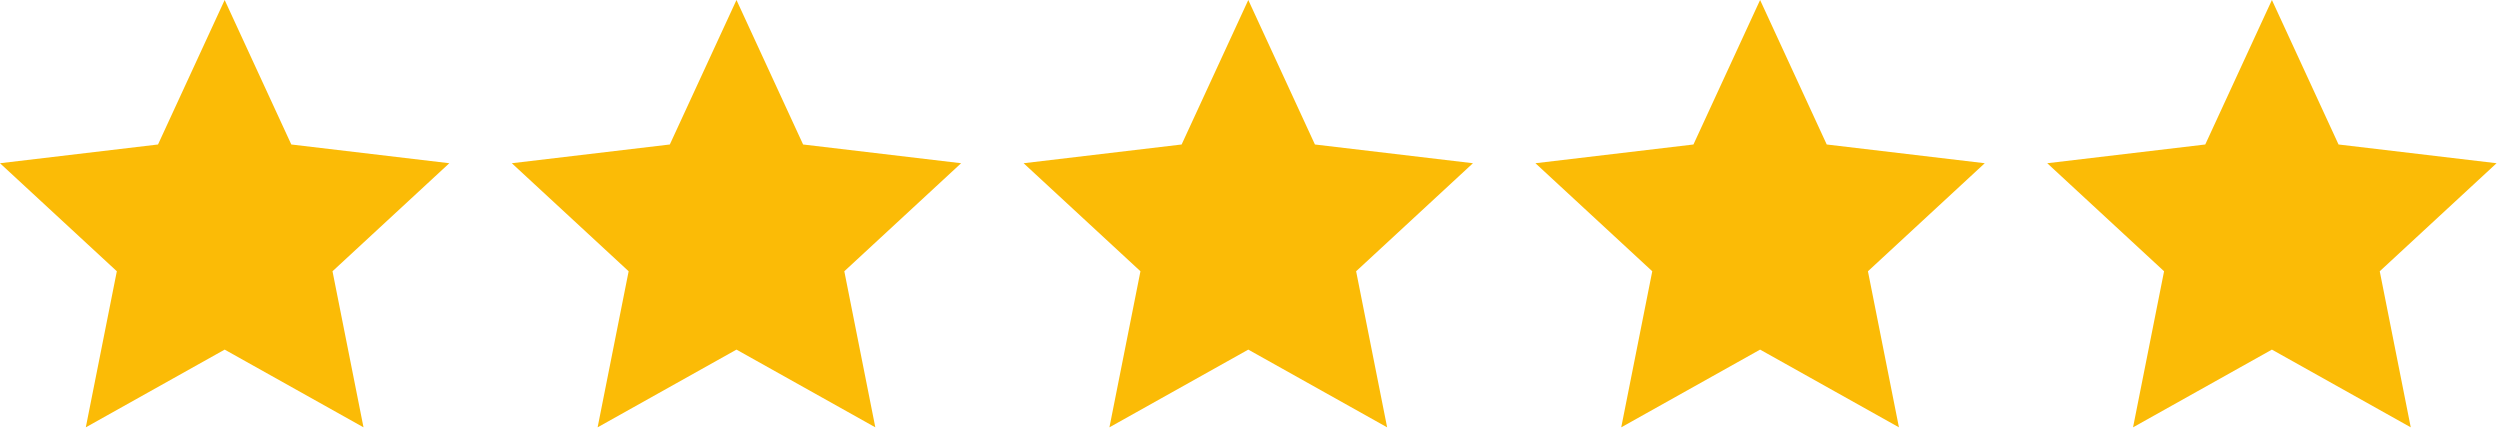
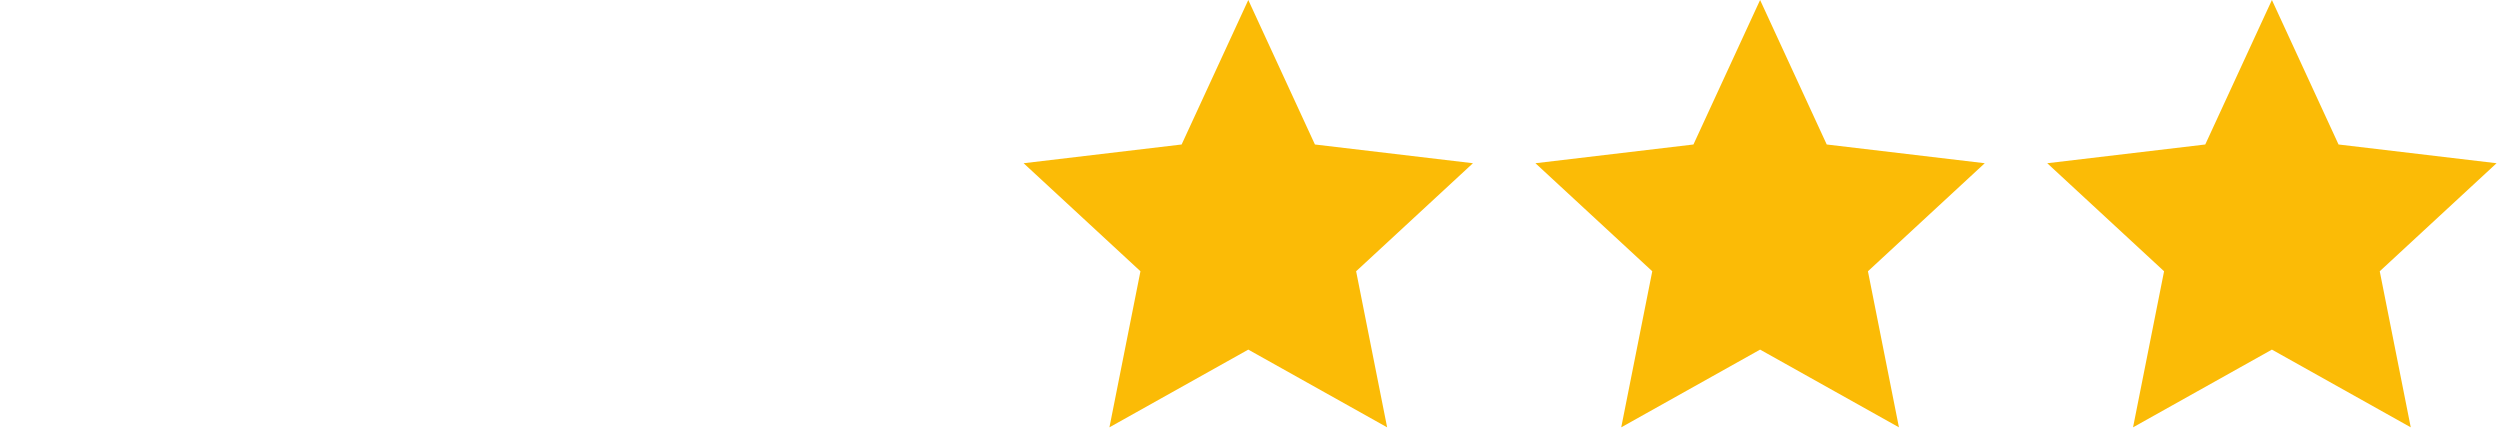
<svg xmlns="http://www.w3.org/2000/svg" width="127" height="22" viewBox="0 0 127 22" fill="none">
  <path d="M115.413 17.76L108.359 21.708L109.935 13.78L104 8.292L112.027 7.34L115.413 0L118.798 7.34L126.825 8.292L120.891 13.78L122.466 21.708L115.413 17.76Z" fill="#FBBB06" />
  <path d="M89.413 17.76L82.359 21.708L83.935 13.78L78 8.292L86.027 7.34L89.413 0L92.798 7.34L100.825 8.292L94.891 13.78L96.466 21.708L89.413 17.76Z" fill="#FBBB06" />
  <path d="M63.413 17.76L56.359 21.708L57.935 13.78L52 8.292L60.027 7.34L63.413 0L66.798 7.34L74.825 8.292L68.891 13.78L70.466 21.708L63.413 17.76Z" fill="#FBBB06" />
-   <path d="M37.413 17.76L30.359 21.708L31.935 13.78L26 8.292L34.027 7.34L37.413 0L40.798 7.34L48.825 8.292L42.891 13.78L44.466 21.708L37.413 17.76Z" fill="#FBBB06" />
-   <path d="M11.413 17.76L4.359 21.708L5.935 13.78L0 8.292L8.027 7.34L11.413 0L14.798 7.34L22.825 8.292L16.891 13.78L18.466 21.708L11.413 17.76Z" fill="#FBBB06" />
</svg>